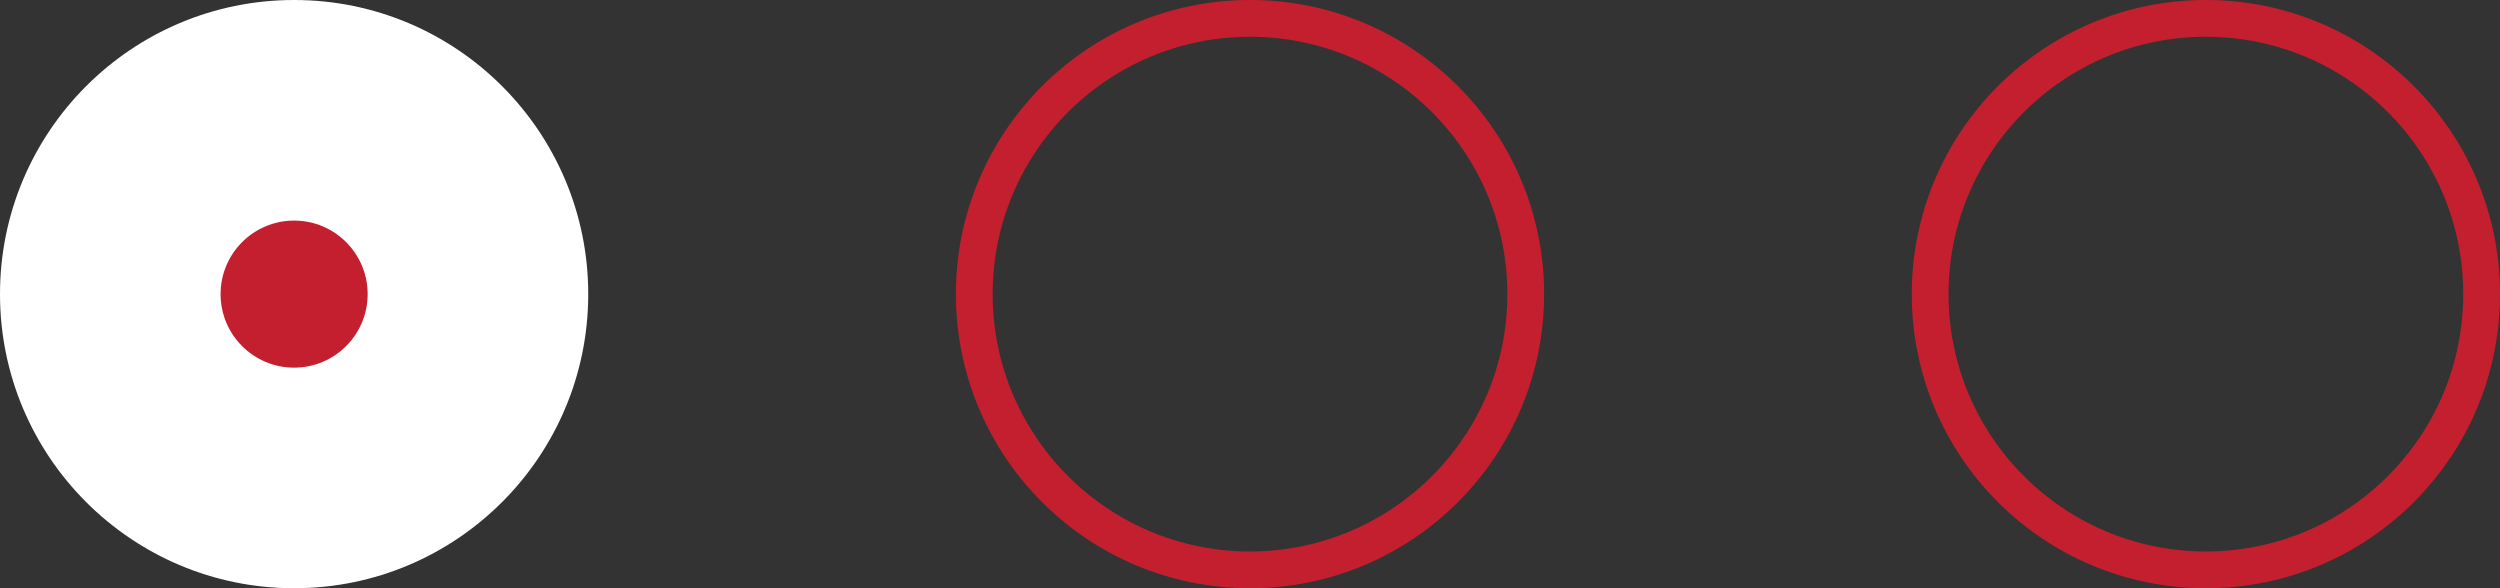
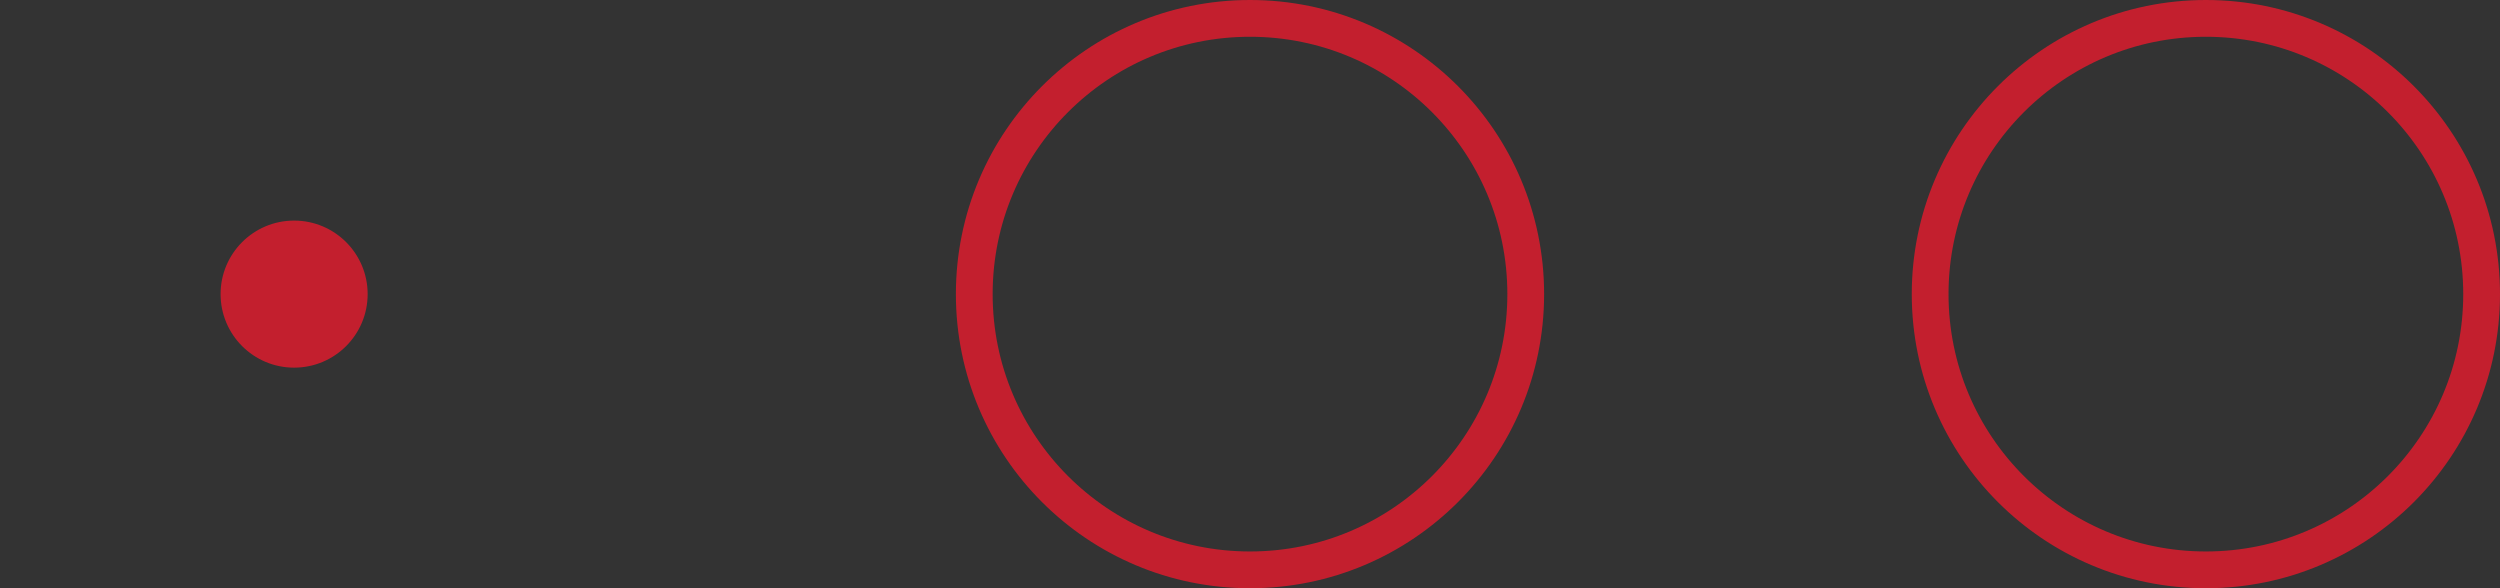
<svg xmlns="http://www.w3.org/2000/svg" width="68" height="16" viewBox="0 0 68 16" fill="none">
  <rect x="0" y="0" width="68" height="16" fill="#333333" stroke="none" />
-   <circle cx="8" cy="8" r="8" fill="white" />
  <circle cx="8" cy="8" r="2" fill="#C31F2E" />
  <circle cx="34" cy="8" r="7.5" stroke="#C31F2E" />
  <circle cx="60" cy="8" r="7.5" stroke="#C31F2E" />
</svg>